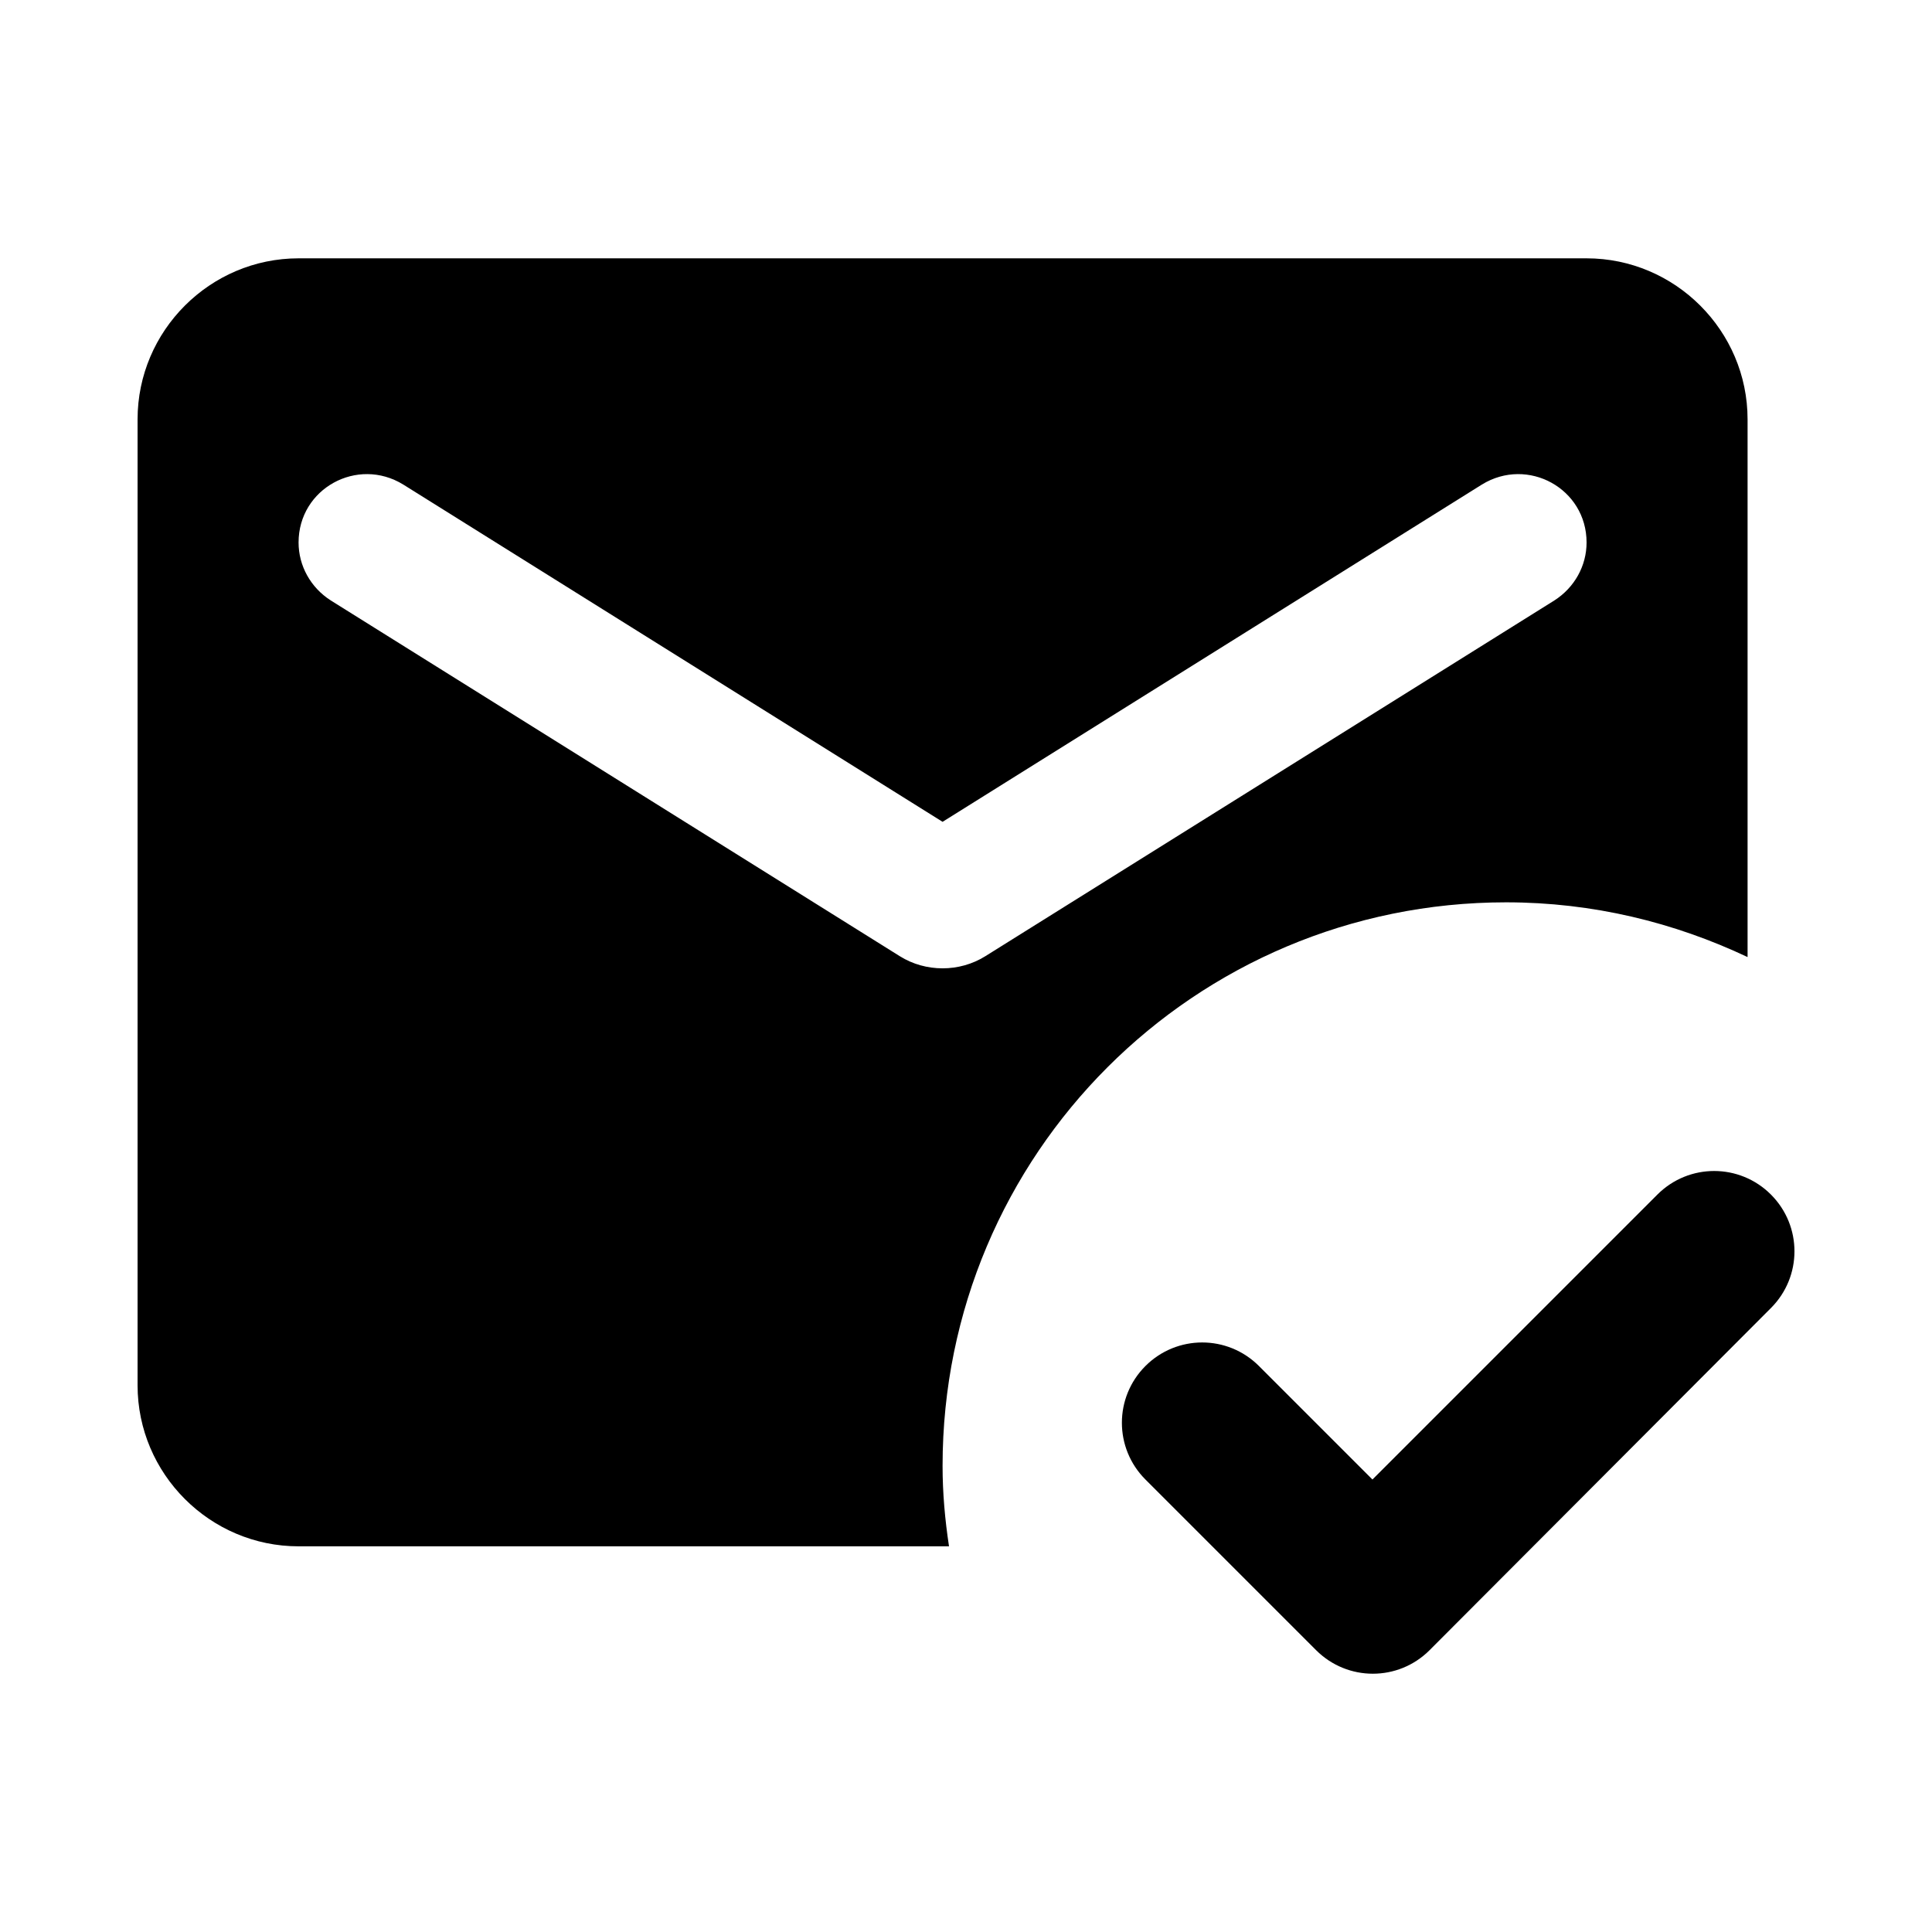
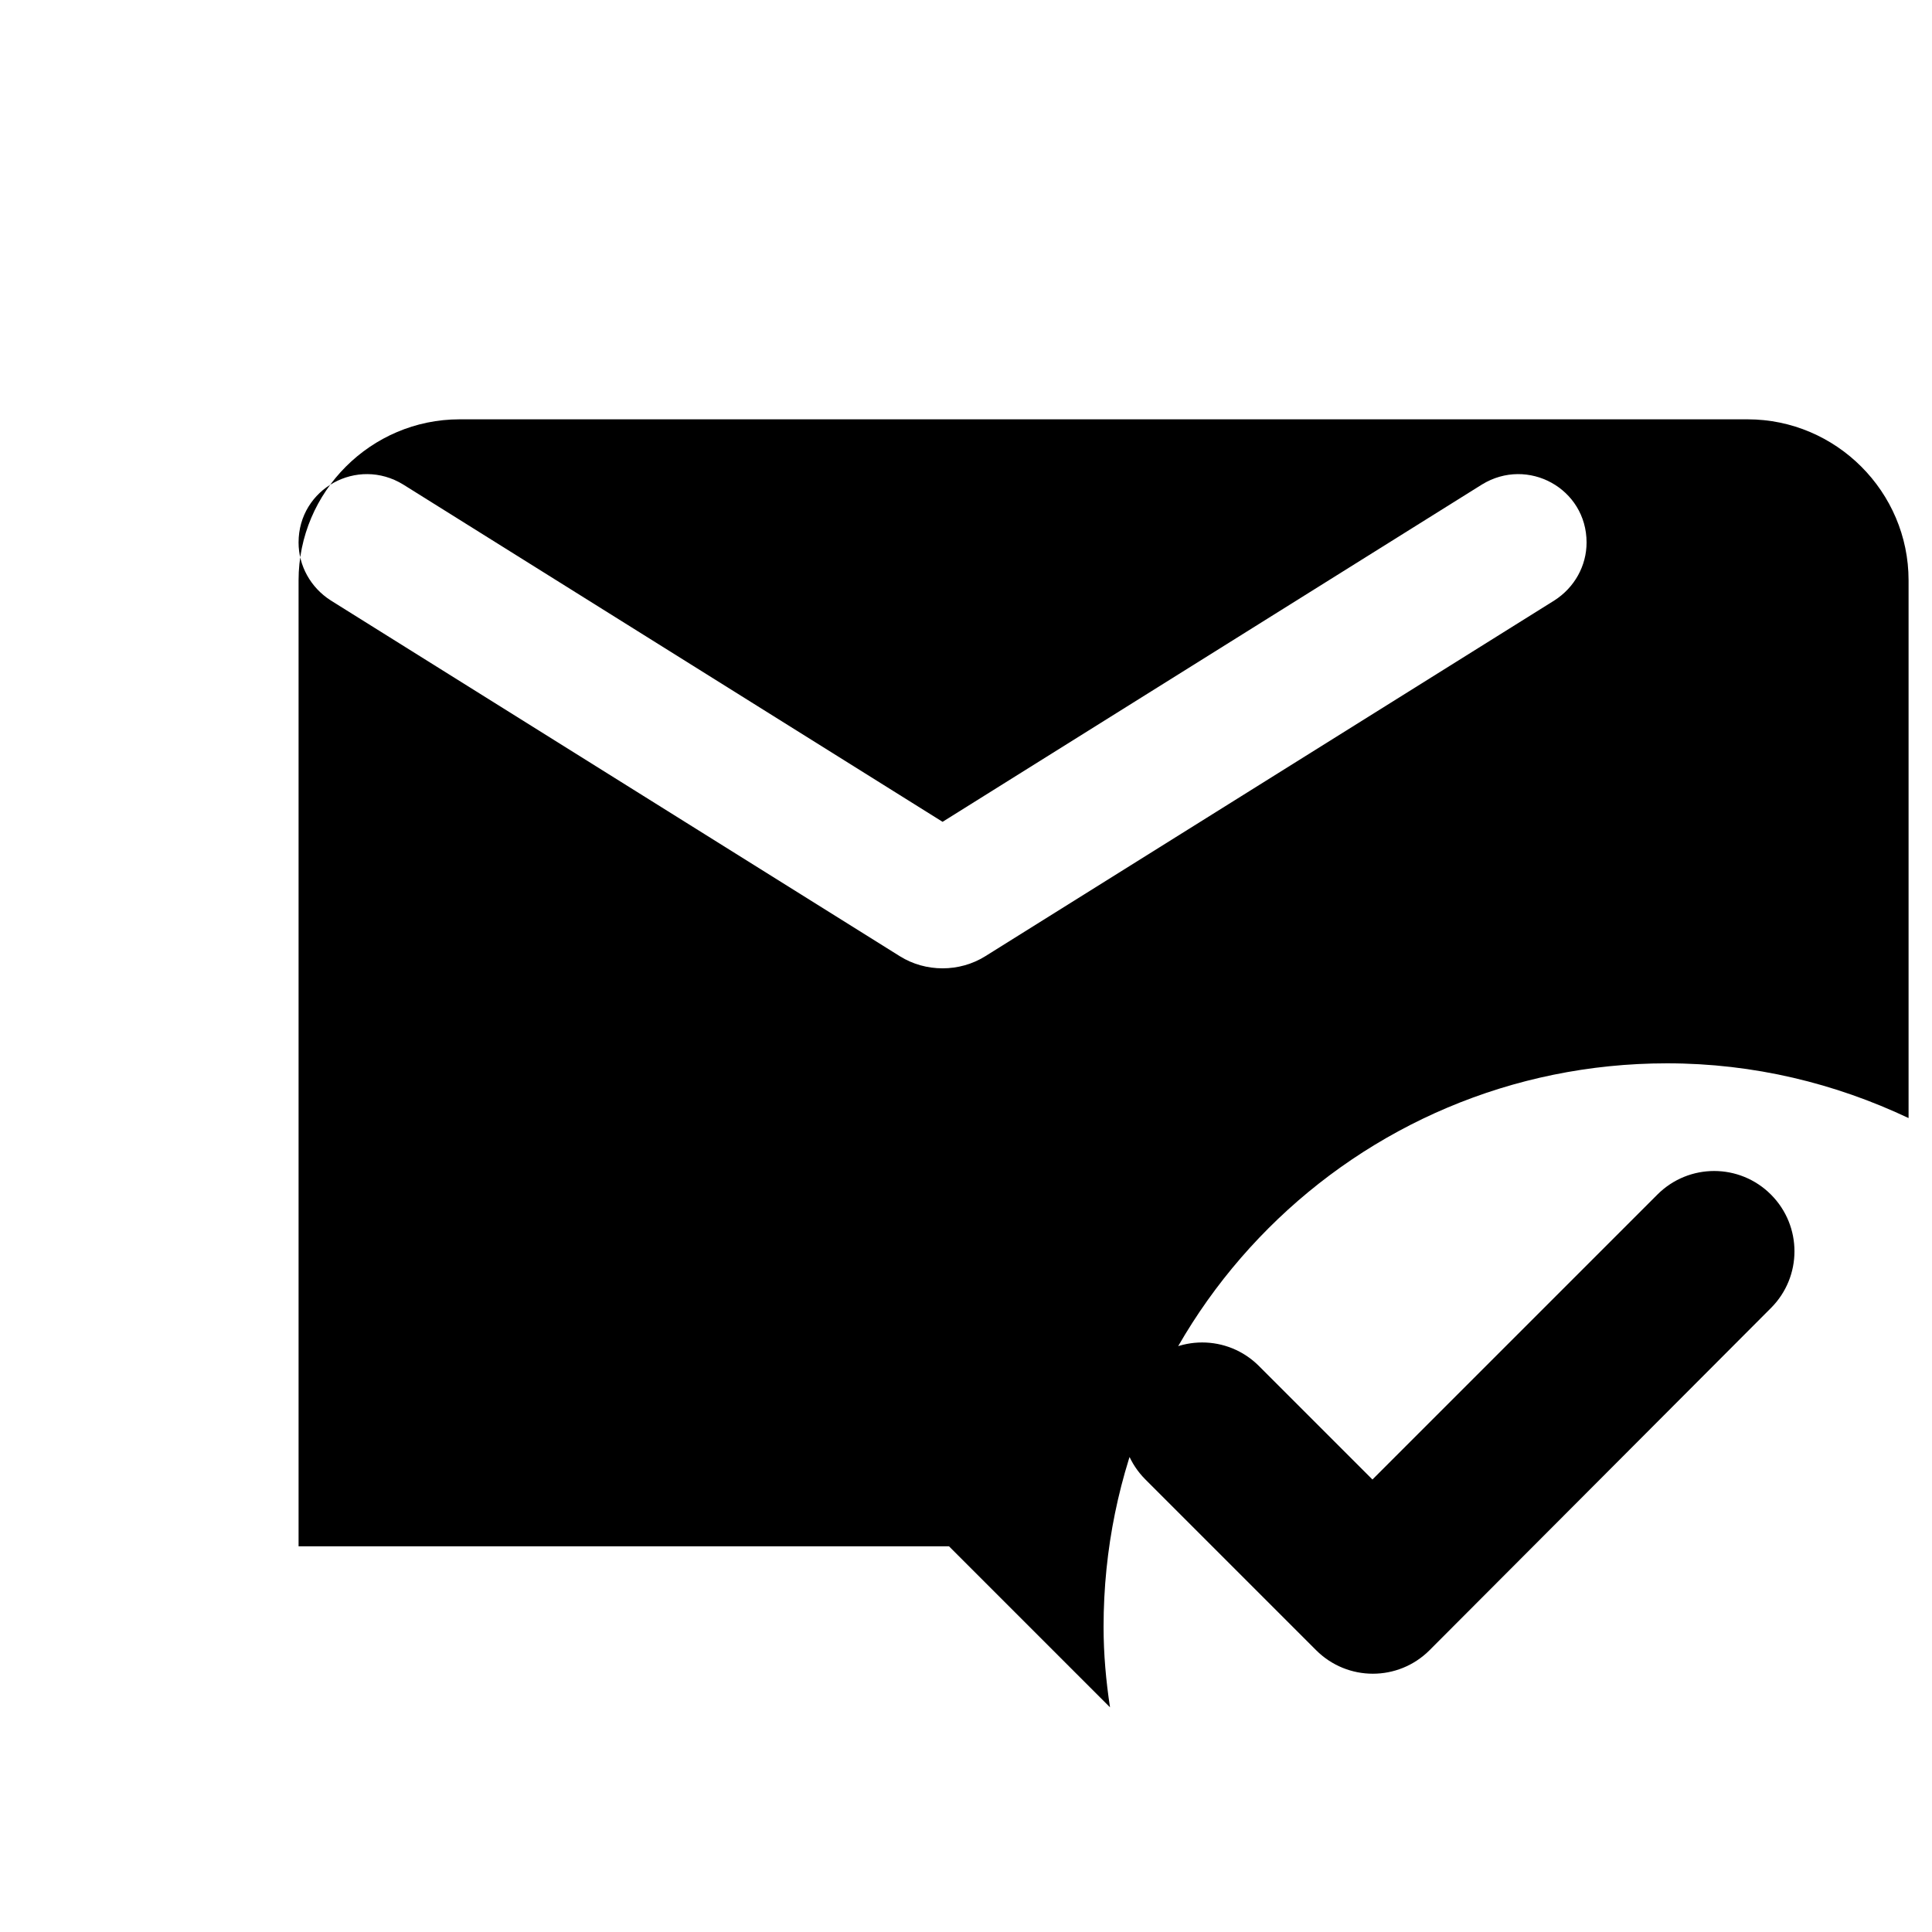
<svg xmlns="http://www.w3.org/2000/svg" fill="none" height="24" viewBox="0 0 24 24" width="24">
-   <path d="m17.759 20.499c-.39.39-1.02.39-1.41 0l-2.12-2.12c-.39-.39-.39-1.02 0-1.41s1.02-.39 1.41 0l1.41 1.41 3.54-3.54c.39-.39 1.02-.39 1.41 0s.39 1.02 0 1.41zm-5.97-1.29h-8.08c-1.1 0-2-.9-2-2v-12c0-1.1.9-2 2-2h16c1.1 0 2 .9 2 2v6.68c-.91-.43-1.92-.68-3-.68-3.87 0-7 3.13-7 7 0 .34.03.67.08 1zm-.61-7.33c.32.2.74.2 1.06 0l7.07-4.42c.25-.16.4-.43.4-.72 0-.67-.73-1.07-1.3-.72l-6.7 4.19-6.7-4.19c-.57-.35-1.3.05-1.3.72 0 .29.15.56.4.72z" fill="#000" />
+   <path d="m17.759 20.499c-.39.39-1.02.39-1.41 0l-2.12-2.12c-.39-.39-.39-1.02 0-1.41s1.02-.39 1.41 0l1.41 1.41 3.54-3.54c.39-.39 1.02-.39 1.41 0s.39 1.02 0 1.41zm-5.97-1.29h-8.08v-12c0-1.1.9-2 2-2h16c1.1 0 2 .9 2 2v6.68c-.91-.43-1.92-.68-3-.68-3.87 0-7 3.13-7 7 0 .34.03.67.08 1zm-.61-7.33c.32.2.74.2 1.06 0l7.07-4.42c.25-.16.4-.43.4-.72 0-.67-.73-1.07-1.3-.72l-6.7 4.19-6.7-4.19c-.57-.35-1.3.05-1.3.72 0 .29.15.56.4.72z" fill="#000" />
</svg>